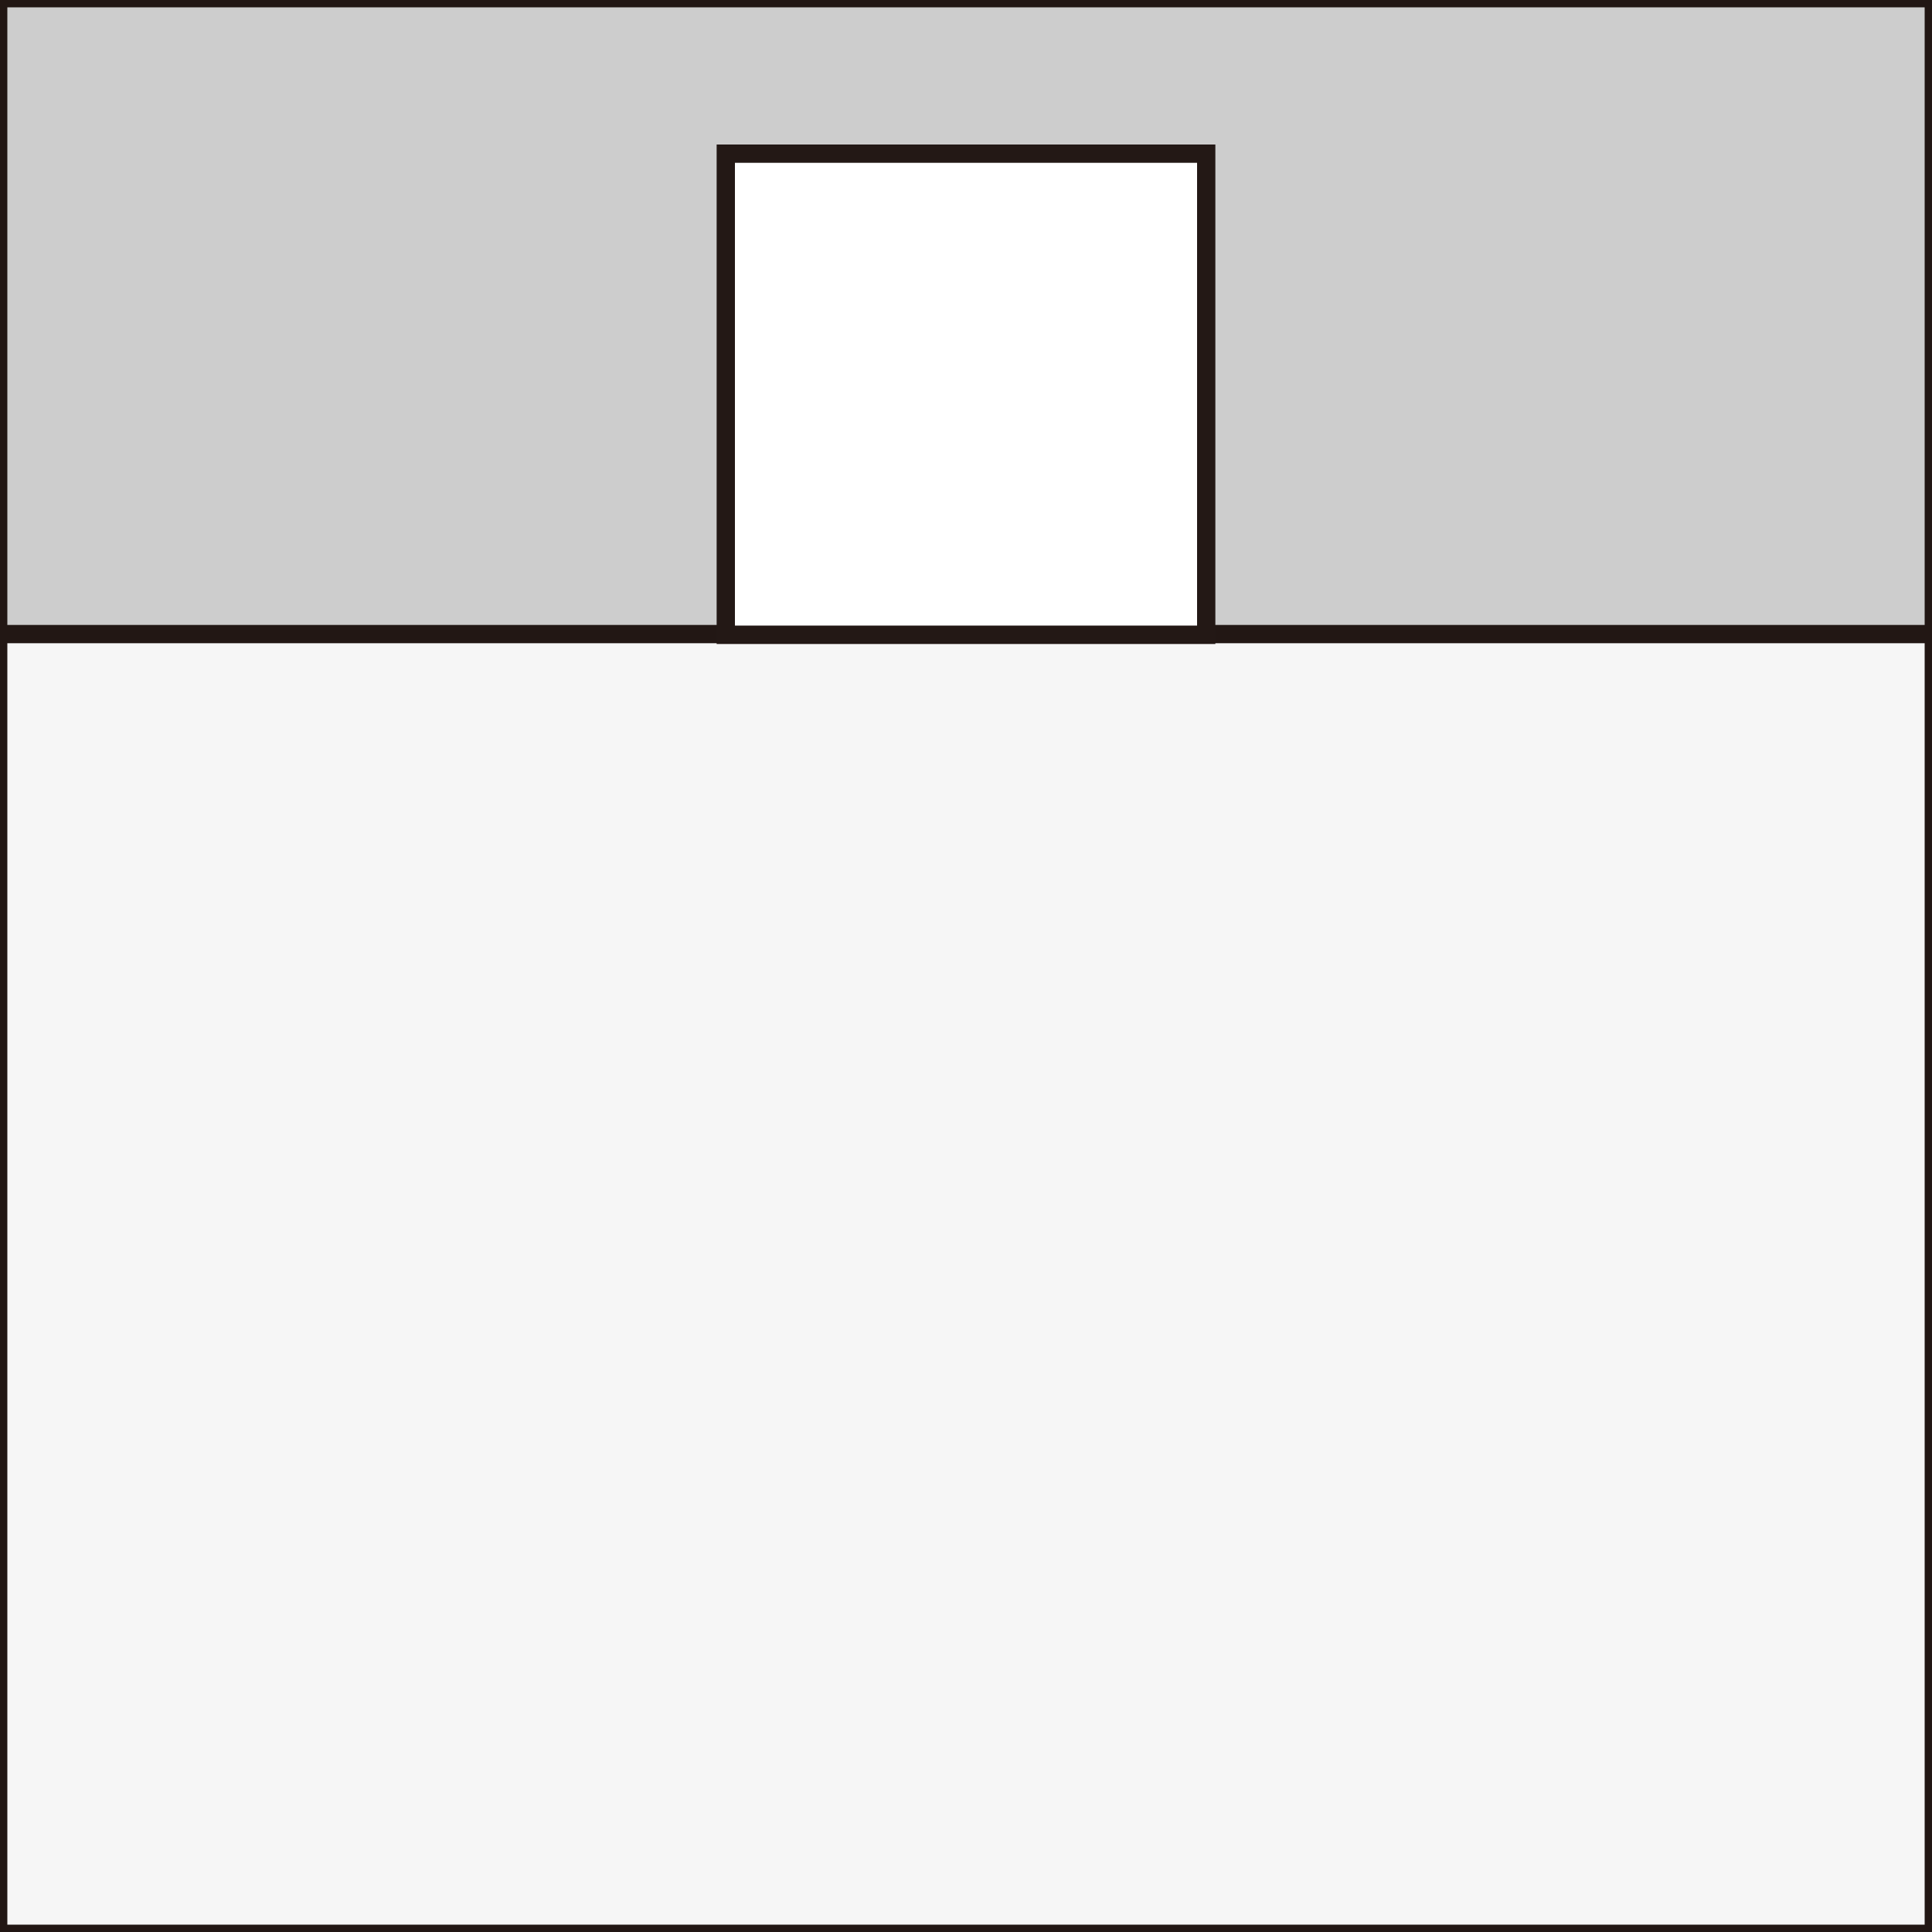
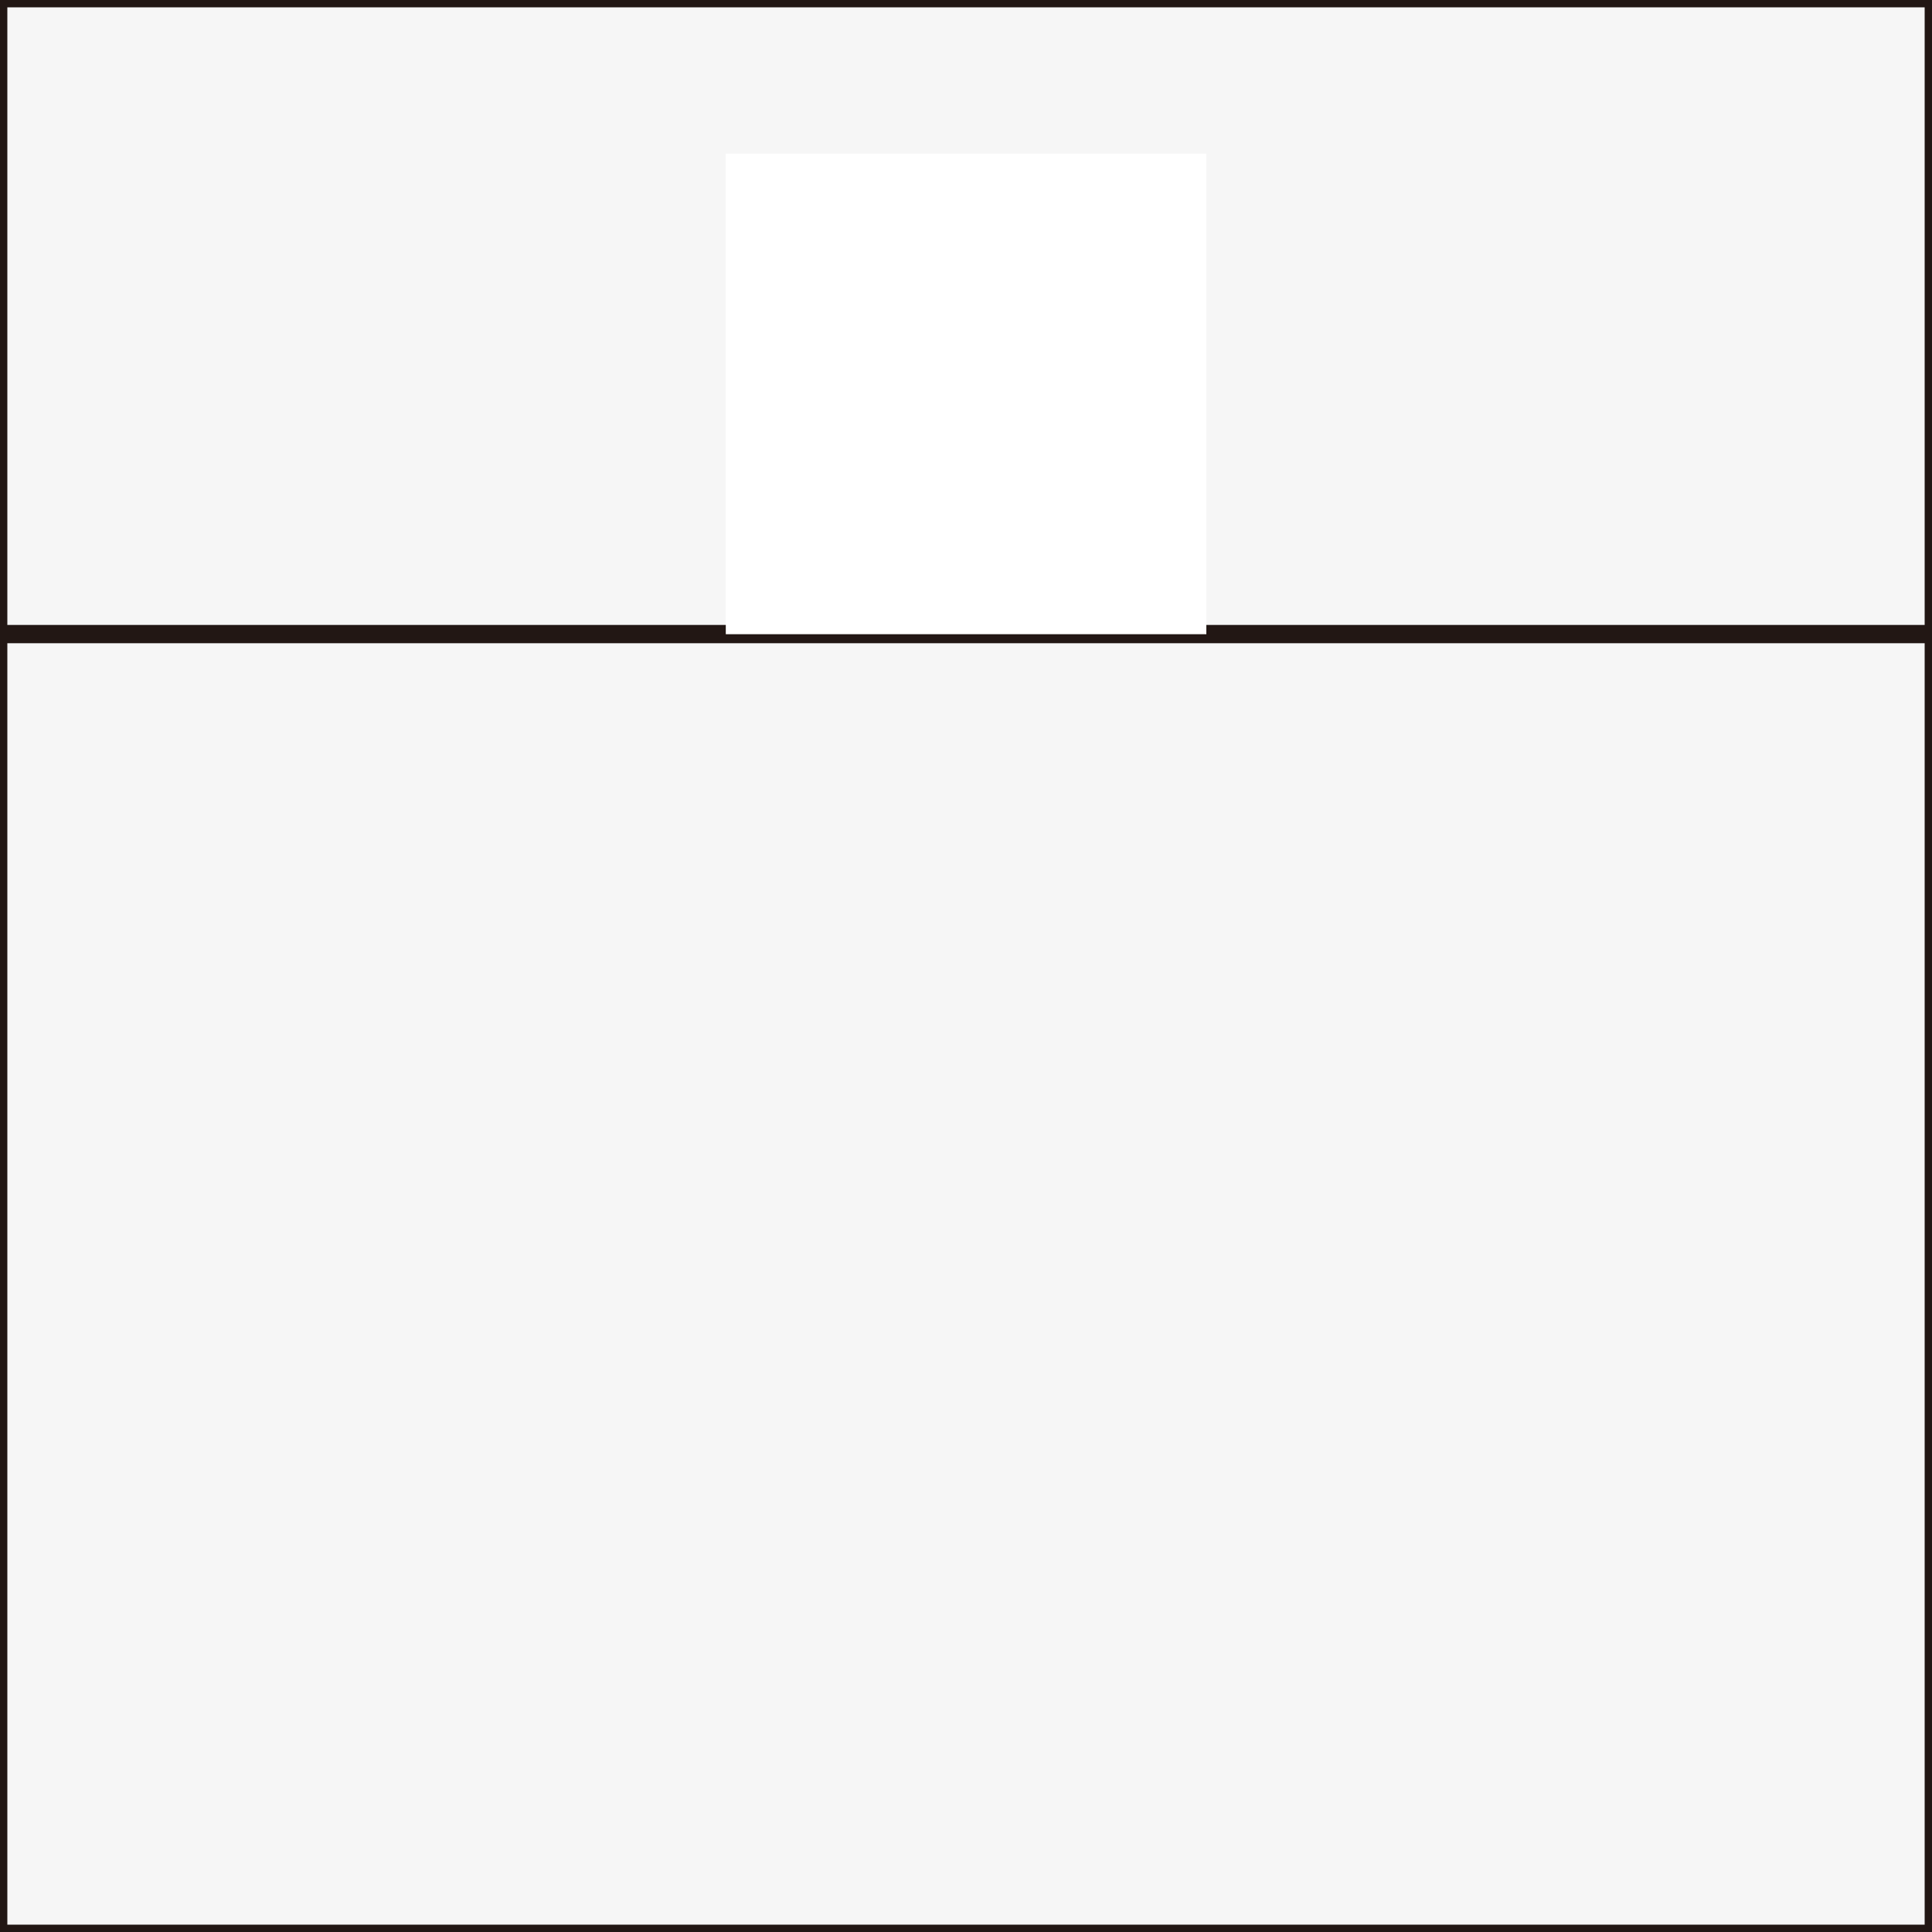
<svg xmlns="http://www.w3.org/2000/svg" id="图层_1" data-name="图层 1" viewBox="0 0 150 150">
  <rect x="0" y="0" width="150" height="150" fill="#808080" stroke="none" />
  <defs>
    <style>.cls-1{fill:#f6f6f6;}.cls-2{fill:#cdcdcd;}.cls-3{fill:#221714;}.cls-4{fill:#fff;}.cls-5{fill:#231815;}</style>
  </defs>
  <rect class="cls-1" x="0.28" y="0.28" width="149.43" height="149.43" />
-   <rect class="cls-2" x="0.28" y="0.28" width="149.43" height="48.95" />
  <path class="cls-3" d="M150,150H0V0H150ZM.57,149.43H149.43V.57H.57Z" />
  <rect class="cls-3" x="0.28" y="48.52" width="149.43" height="1.42" />
  <rect class="cls-4" x="56.35" y="11.93" width="37.31" height="37.31" />
-   <path class="cls-5" d="M94.36,50H55.64V11.22H94.36Zm-37.3-1.43H92.94V12.64H57.06Z" />
</svg>